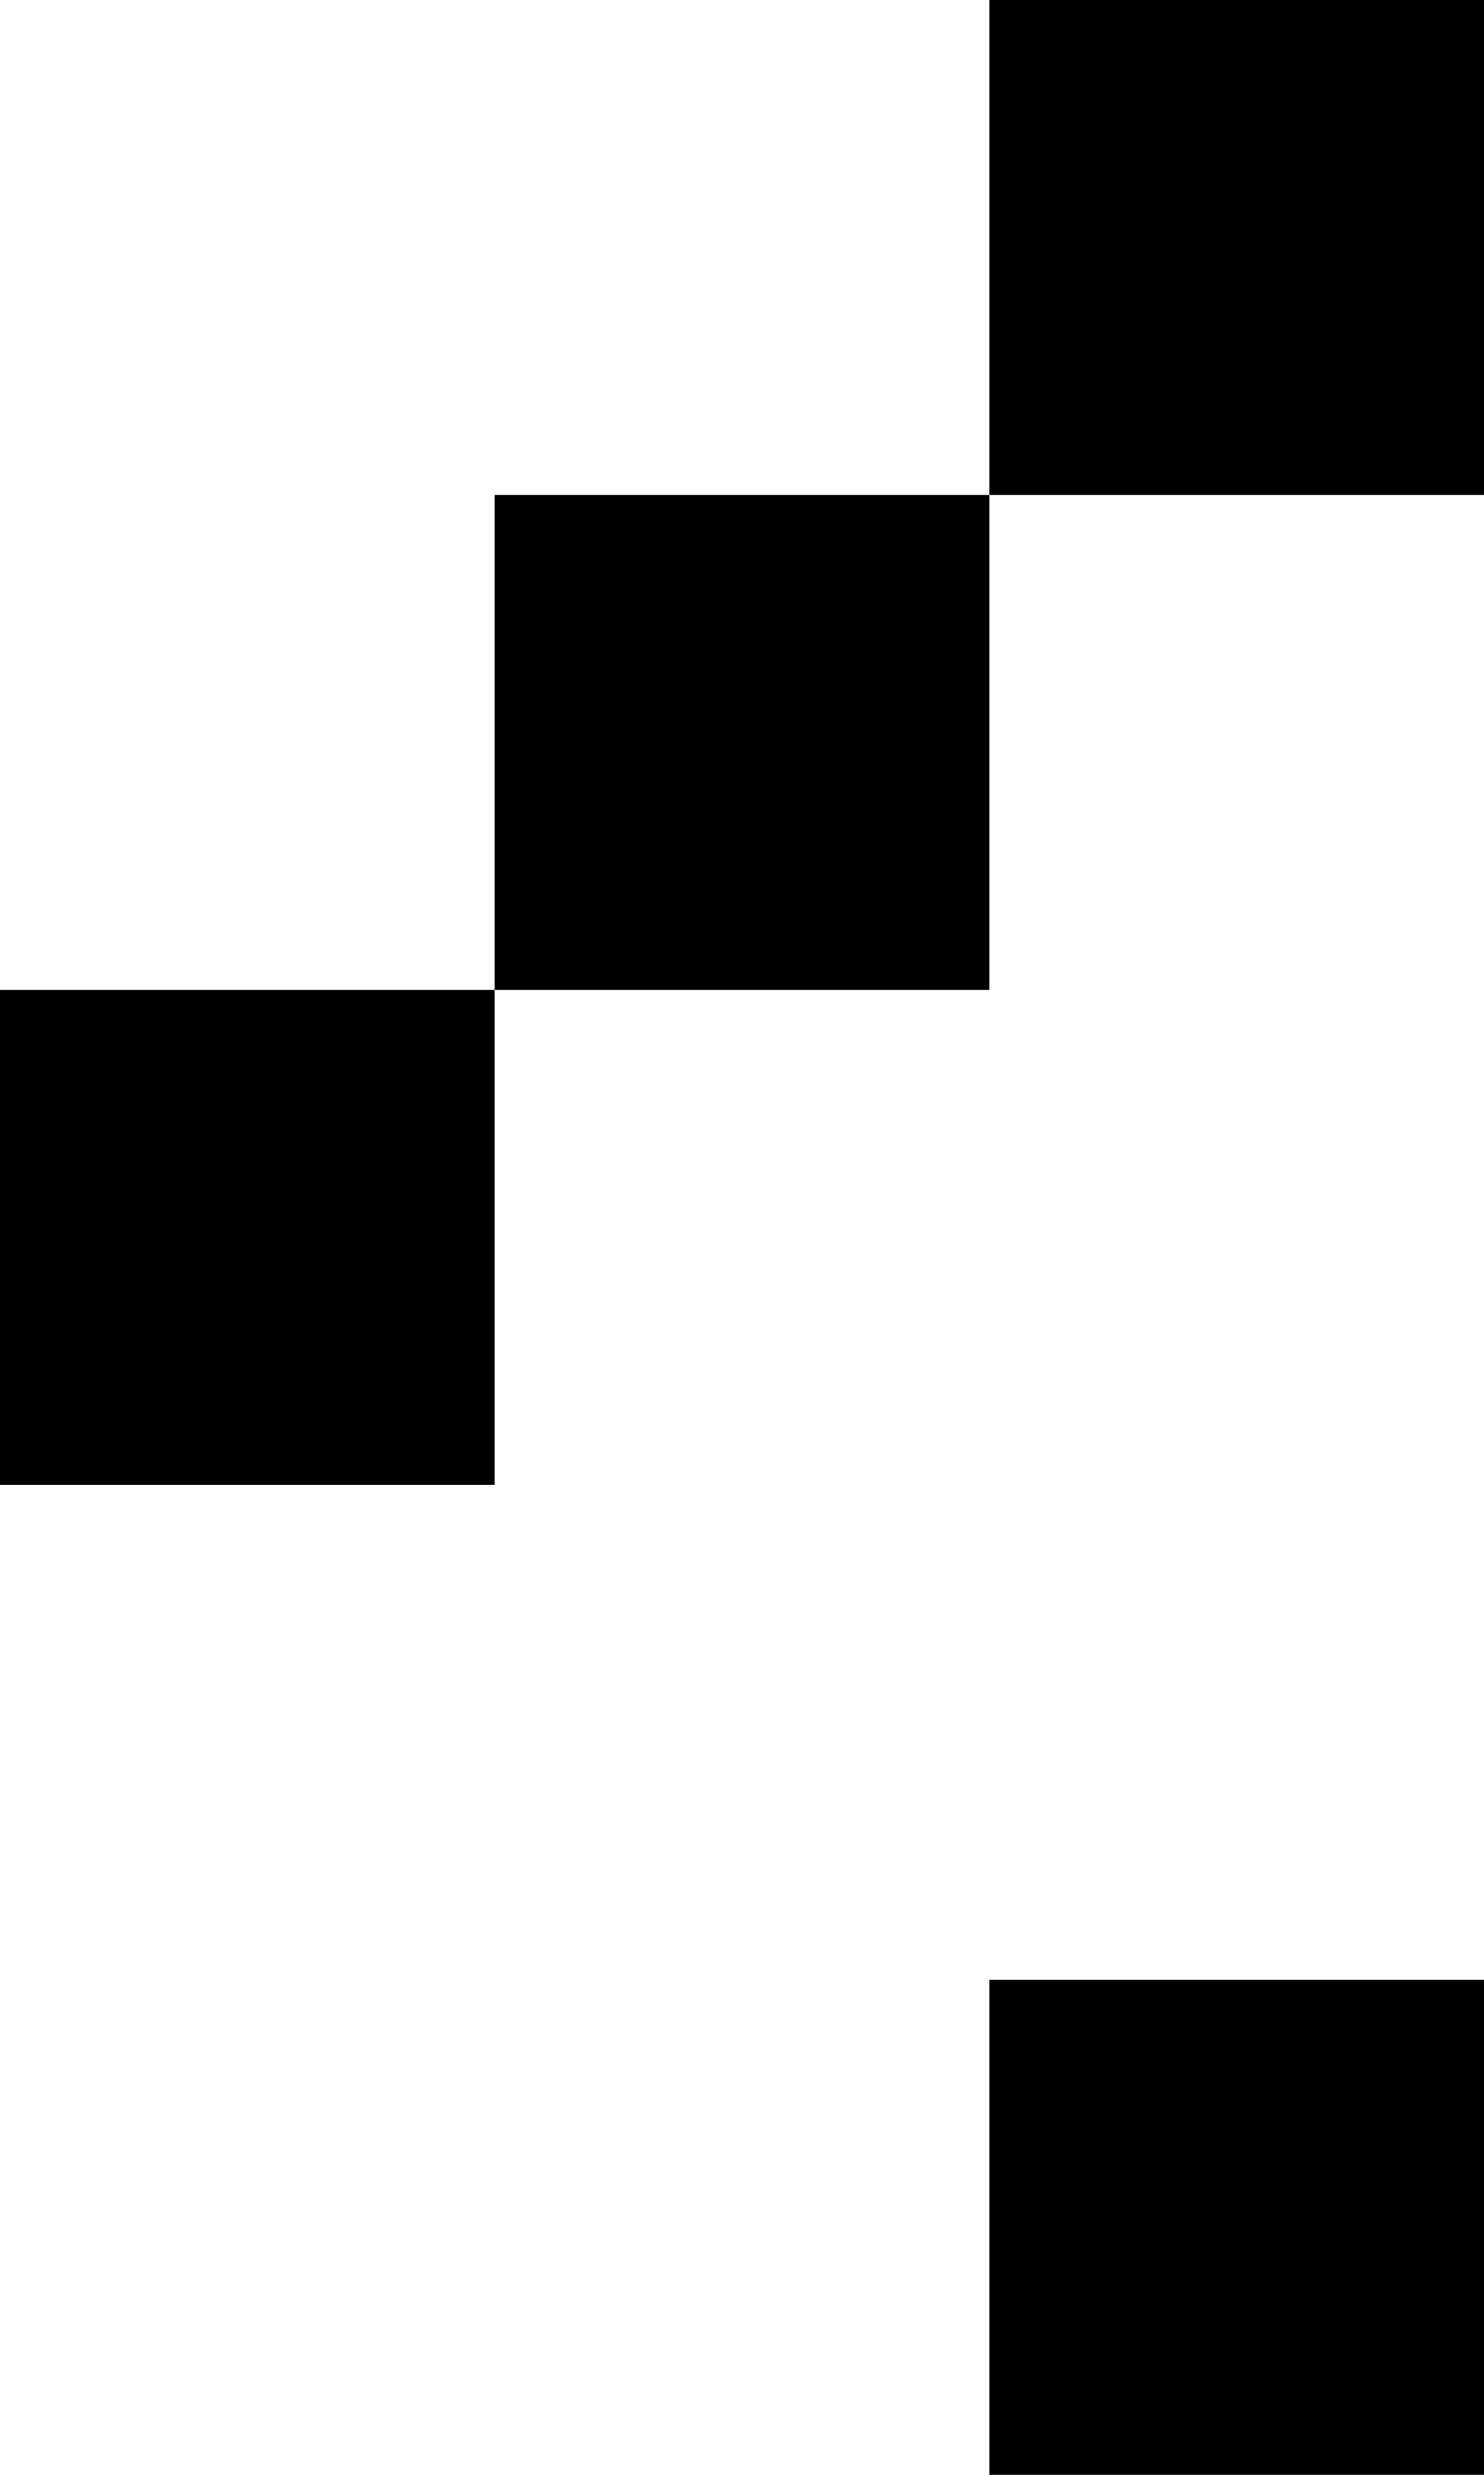
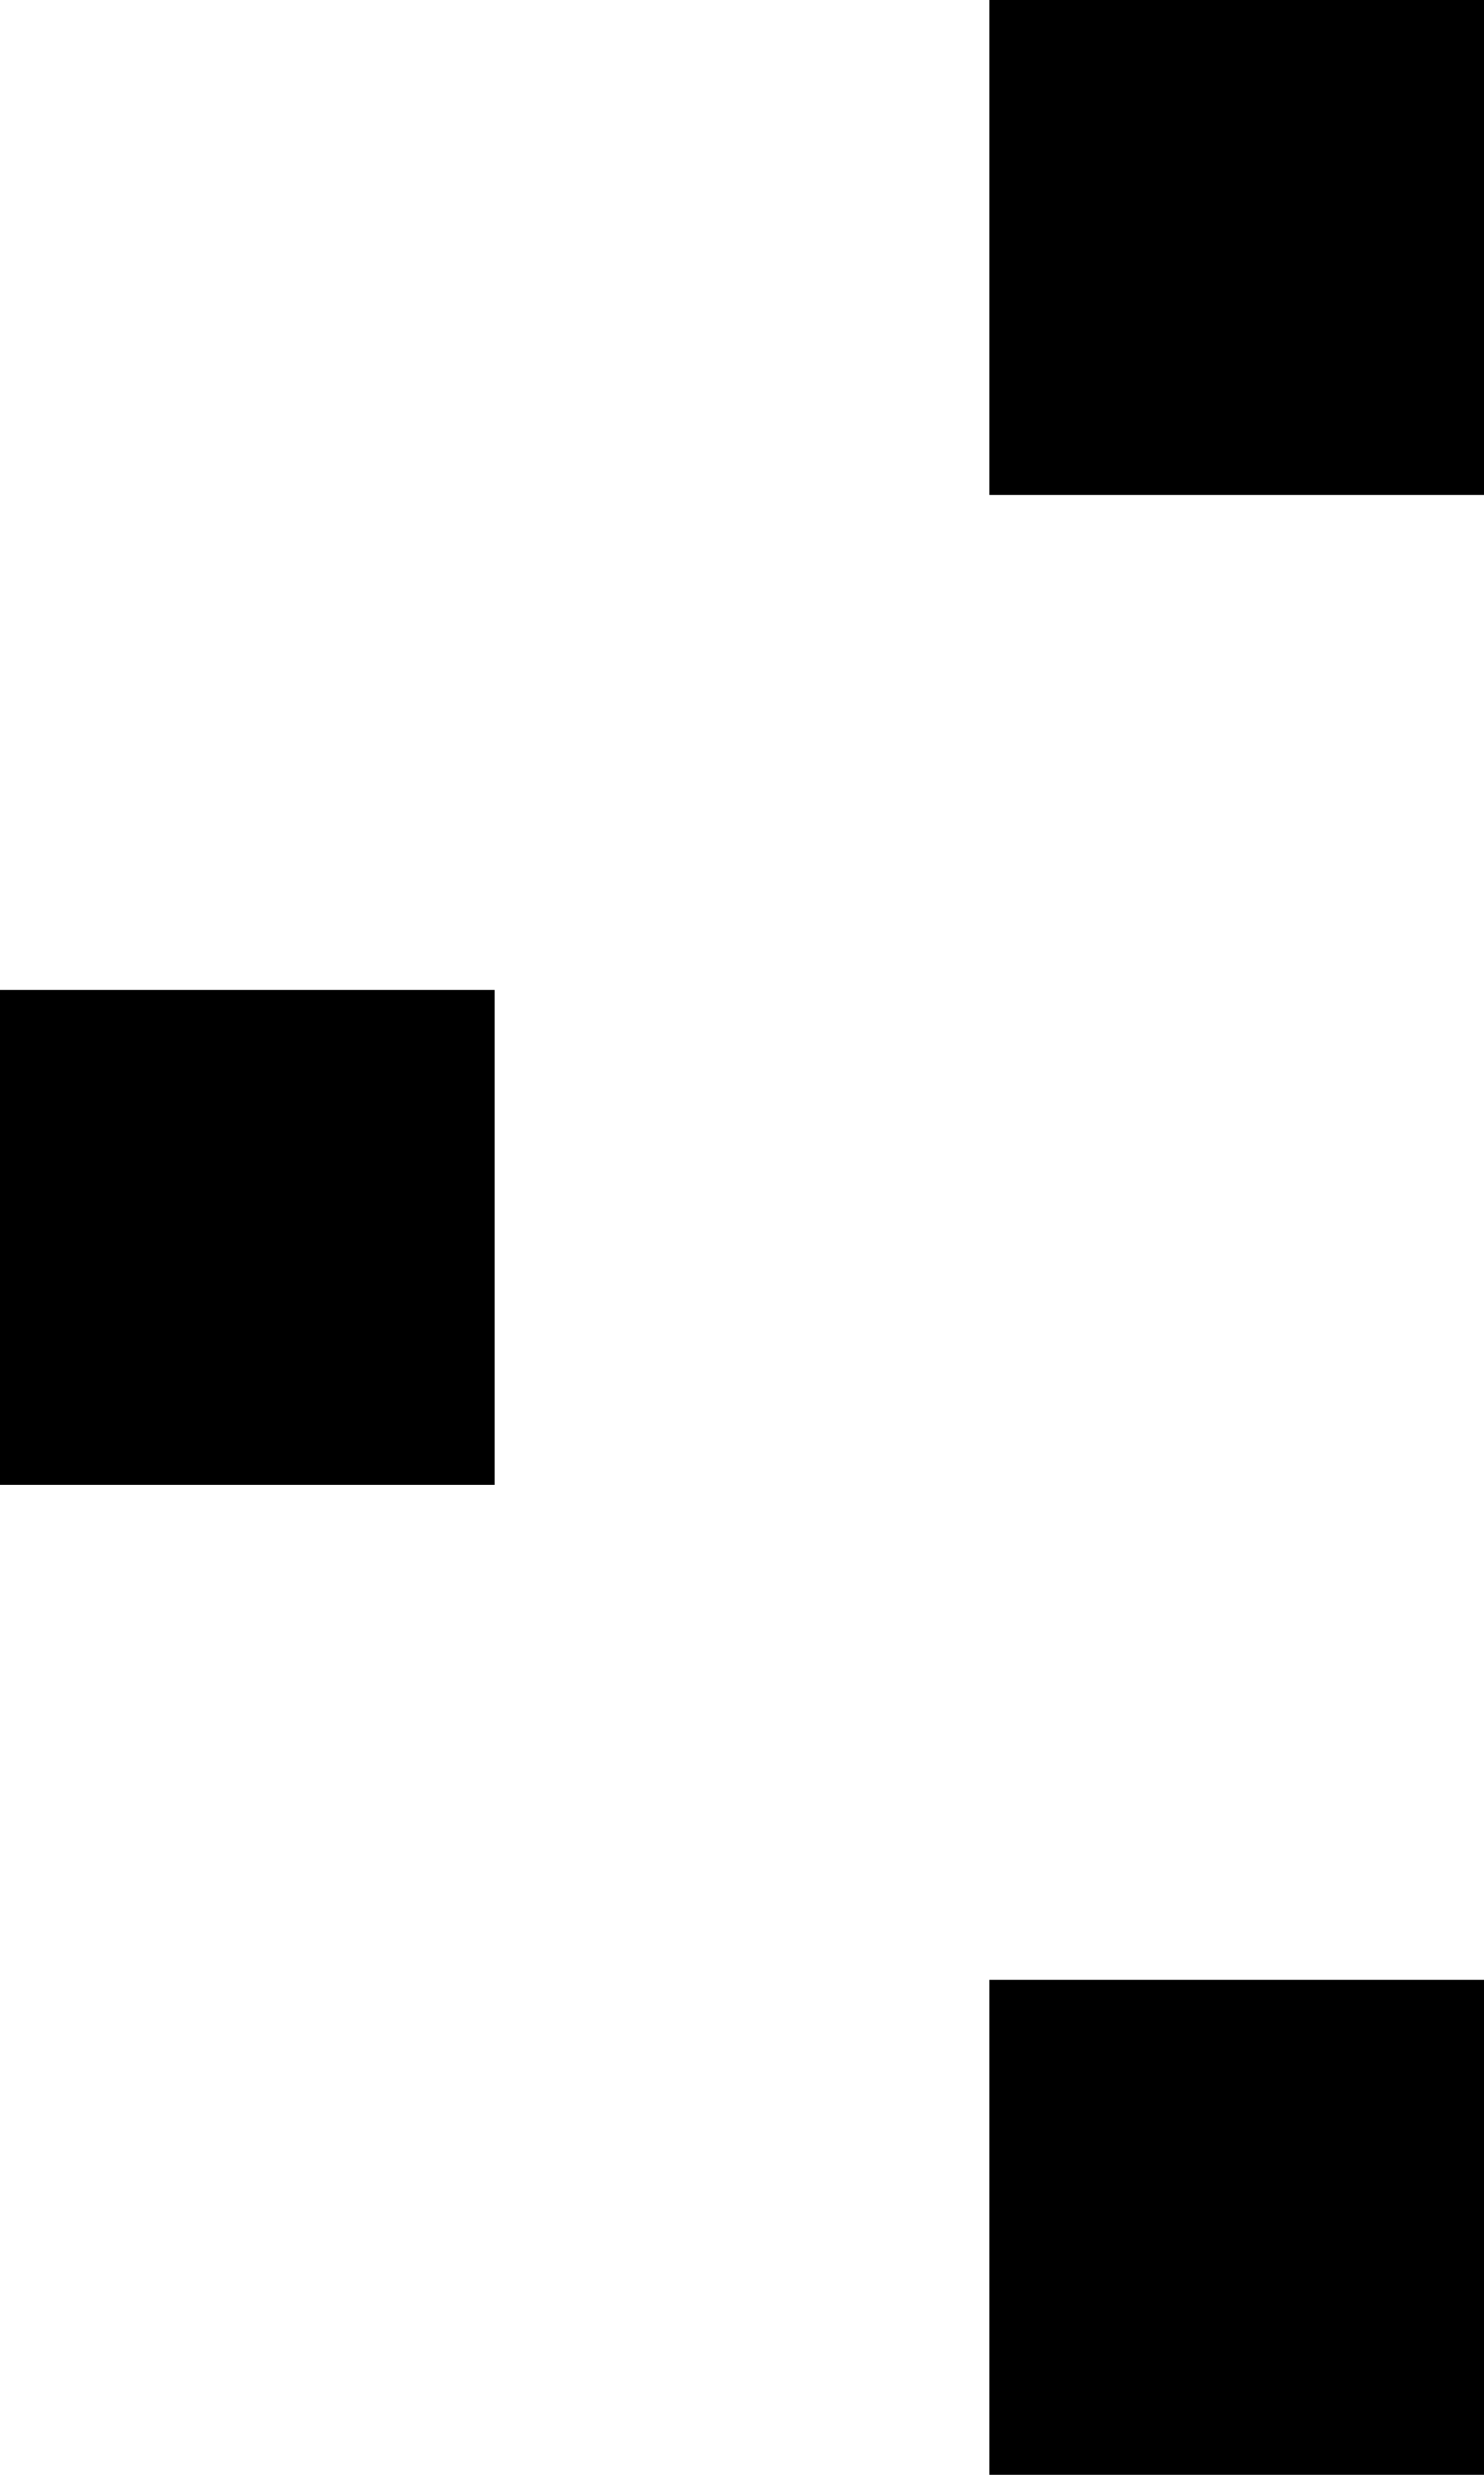
<svg xmlns="http://www.w3.org/2000/svg" width="12" height="20" viewBox="0 0 12 20" fill="none">
  <g id="Group 1">
    <rect id="Rectangle 1" x="12" y="4" width="4" height="4" transform="rotate(180 12 4)" fill="black" />
-     <rect id="Rectangle 2" x="8" y="8" width="4" height="4" transform="rotate(180 8 8)" fill="black" />
    <rect id="Rectangle 3" x="4" y="12" width="4" height="4" transform="rotate(180 4 12)" fill="black" />
    <rect id="Rectangle 5" x="12" y="20" width="4" height="4" transform="rotate(180 12 20)" fill="black" />
  </g>
</svg>